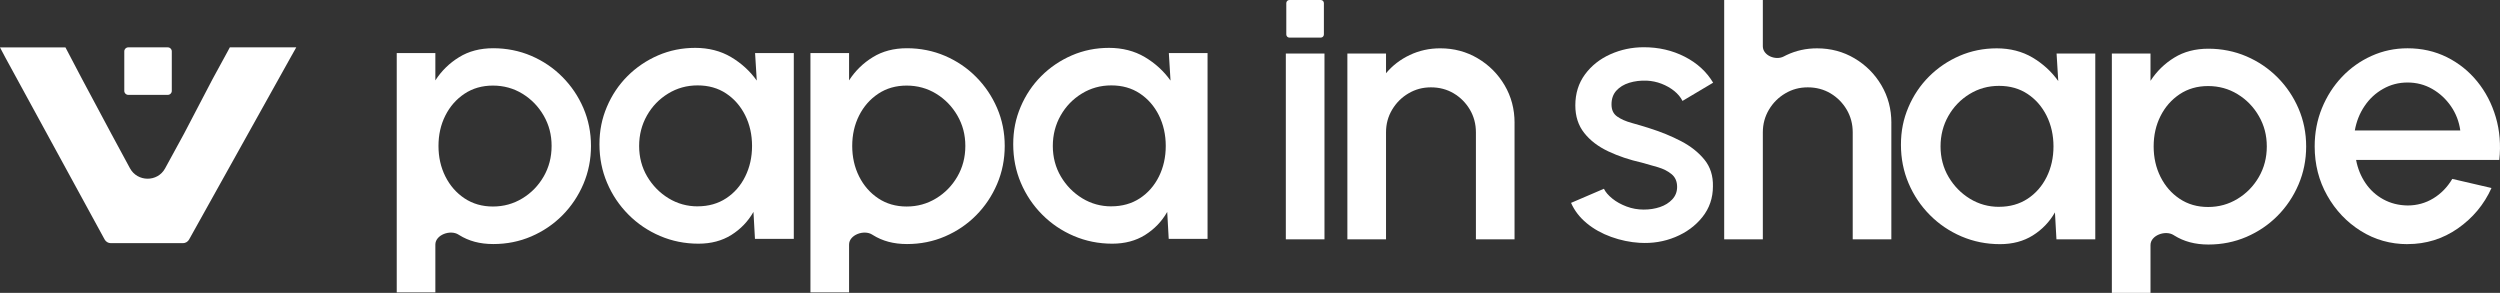
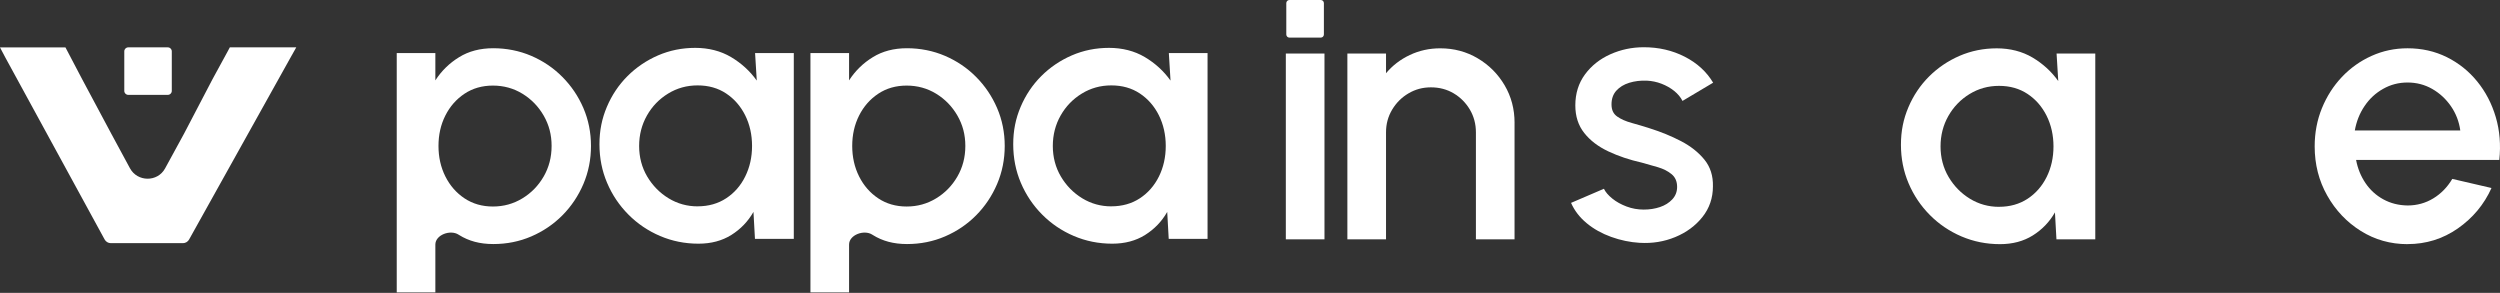
<svg xmlns="http://www.w3.org/2000/svg" width="239" height="28" viewBox="0 0 239 28" fill="none">
  <rect x="0" y="0" width="239" height="28" fill="#333333" stroke="none" />
  <path d="M41.62 27.952H37.928V5.072H41.62V7.683C42.212 6.77 42.969 6.03 43.894 5.464C44.816 4.894 45.907 4.611 47.16 4.611C48.414 4.611 49.662 4.854 50.793 5.341C51.923 5.827 52.916 6.499 53.766 7.357C54.618 8.214 55.288 9.207 55.772 10.33C56.255 11.456 56.498 12.665 56.498 13.954C56.498 15.242 56.255 16.458 55.772 17.594C55.285 18.73 54.616 19.728 53.766 20.585C52.914 21.443 51.921 22.115 50.793 22.601C49.662 23.088 48.452 23.331 47.16 23.331C45.869 23.331 44.816 23.043 43.894 22.468C43.873 22.455 43.852 22.442 43.83 22.428C43.048 21.931 41.62 22.452 41.62 23.379V27.952ZM47.123 8.182C46.093 8.182 45.188 8.442 44.405 8.961C43.623 9.483 43.014 10.177 42.575 11.047C42.137 11.918 41.919 12.885 41.919 13.951C41.919 15.017 42.137 15.987 42.575 16.865C43.014 17.74 43.623 18.439 44.405 18.961C45.188 19.482 46.093 19.743 47.123 19.743C48.153 19.743 49.076 19.485 49.928 18.971C50.78 18.457 51.462 17.76 51.969 16.885C52.477 16.01 52.733 15.032 52.733 13.954C52.733 12.875 52.483 11.935 51.979 11.057C51.475 10.182 50.798 9.483 49.946 8.961C49.093 8.44 48.153 8.182 47.123 8.182Z" fill="white" />
  <path d="M72.194 5.072H75.887V22.835H72.174L72.031 20.259C71.51 21.172 70.805 21.904 69.918 22.461C69.03 23.018 67.983 23.296 66.774 23.296C65.471 23.296 64.247 23.05 63.099 22.559C61.951 22.067 60.941 21.385 60.071 20.508C59.201 19.633 58.522 18.622 58.038 17.479C57.551 16.335 57.308 15.107 57.308 13.793C57.308 12.479 57.544 11.333 58.018 10.215C58.492 9.097 59.148 8.116 59.988 7.276C60.828 6.436 61.803 5.777 62.909 5.296C64.017 4.817 65.202 4.576 66.468 4.576C67.734 4.576 68.897 4.869 69.888 5.456C70.875 6.043 71.695 6.79 72.347 7.703L72.186 5.075L72.194 5.072ZM66.692 19.725C67.732 19.725 68.644 19.467 69.426 18.953C70.209 18.439 70.815 17.742 71.246 16.867C71.678 15.992 71.896 15.019 71.896 13.954C71.896 12.888 71.678 11.9 71.239 11.022C70.8 10.147 70.194 9.45 69.419 8.936C68.644 8.42 67.734 8.164 66.694 8.164C65.654 8.164 64.724 8.425 63.871 8.946C63.019 9.468 62.345 10.165 61.848 11.042C61.352 11.918 61.101 12.89 61.101 13.956C61.101 15.022 61.359 16.007 61.873 16.877C62.39 17.747 63.069 18.439 63.916 18.956C64.764 19.472 65.689 19.728 66.697 19.728L66.692 19.725Z" fill="white" />
  <path d="M81.171 27.952H77.478V5.072H81.171V7.683C81.763 6.77 82.519 6.03 83.445 5.464C84.367 4.894 85.458 4.611 86.711 4.611C87.964 4.611 89.213 4.854 90.343 5.341C91.474 5.827 92.467 6.499 93.317 7.357C94.169 8.214 94.838 9.207 95.322 10.33C95.808 11.456 96.052 12.665 96.052 13.954C96.052 15.242 95.808 16.458 95.322 17.594C94.836 18.73 94.166 19.728 93.317 20.585C92.467 21.443 91.472 22.115 90.343 22.601C89.213 23.088 88.002 23.331 86.711 23.331C85.42 23.331 84.367 23.043 83.445 22.468C83.423 22.455 83.402 22.442 83.381 22.428C82.598 21.931 81.171 22.452 81.171 23.379V27.952ZM86.676 8.182C85.646 8.182 84.741 8.442 83.959 8.961C83.176 9.483 82.567 10.177 82.129 11.047C81.69 11.918 81.472 12.885 81.472 13.951C81.472 15.017 81.69 15.987 82.129 16.865C82.567 17.74 83.176 18.439 83.959 18.961C84.741 19.482 85.646 19.743 86.676 19.743C87.706 19.743 88.629 19.485 89.481 18.971C90.333 18.457 91.015 17.76 91.522 16.885C92.031 16.01 92.286 15.032 92.286 13.954C92.286 12.875 92.035 11.935 91.532 11.057C91.028 10.182 90.351 9.483 89.499 8.961C88.646 8.44 87.706 8.182 86.676 8.182Z" fill="white" />
  <path d="M111.747 5.072H115.442V22.835H111.729L111.586 20.259C111.065 21.172 110.361 21.904 109.473 22.461C108.586 23.018 107.538 23.296 106.332 23.296C105.029 23.296 103.805 23.05 102.655 22.559C101.506 22.067 100.496 21.385 99.626 20.508C98.756 19.633 98.08 18.622 97.593 17.479C97.107 16.335 96.864 15.107 96.864 13.793C96.864 12.479 97.099 11.333 97.573 10.215C98.047 9.097 98.704 8.116 99.544 7.276C100.383 6.436 101.359 5.777 102.464 5.296C103.572 4.817 104.758 4.576 106.024 4.576C107.29 4.576 108.453 4.869 109.443 5.456C110.431 6.043 111.251 6.79 111.902 7.703L111.742 5.075L111.747 5.072ZM106.242 19.725C107.282 19.725 108.195 19.467 108.977 18.953C109.756 18.439 110.363 17.742 110.797 16.867C111.228 15.992 111.446 15.019 111.446 13.954C111.446 12.888 111.225 11.9 110.789 11.022C110.351 10.147 109.744 9.45 108.969 8.936C108.192 8.42 107.285 8.164 106.244 8.164C105.204 8.164 104.274 8.425 103.422 8.946C102.569 9.468 101.895 10.165 101.396 11.042C100.9 11.918 100.649 12.89 100.649 13.956C100.649 15.022 100.907 16.007 101.421 16.877C101.935 17.747 102.617 18.439 103.462 18.956C104.309 19.472 105.234 19.728 106.242 19.728V19.725Z" fill="white" />
  <path d="M122.925 5.118H126.62V22.88H122.925V5.118Z" fill="white" />
  <path d="M144.79 11.742V22.877H141.097V12.647C141.097 11.855 140.904 11.133 140.521 10.481C140.135 9.829 139.621 9.312 138.976 8.926C138.33 8.543 137.605 8.35 136.8 8.35C135.996 8.35 135.304 8.543 134.652 8.926C134 9.31 133.479 9.829 133.09 10.481C132.699 11.133 132.504 11.855 132.504 12.647V22.877H128.809V5.118H132.504V7.001C133.118 6.266 133.875 5.684 134.777 5.258C135.677 4.832 136.647 4.619 137.688 4.619C139.001 4.619 140.197 4.94 141.275 5.579C142.353 6.218 143.208 7.076 143.842 8.154C144.476 9.232 144.792 10.428 144.792 11.742H144.79Z" fill="white" />
  <path d="M156.762 23.216C155.827 23.158 154.917 22.968 154.027 22.647C153.137 22.326 152.36 21.892 151.691 21.34C151.022 20.789 150.523 20.142 150.192 19.395L153.335 18.046C153.488 18.364 153.759 18.68 154.143 18.988C154.526 19.297 154.98 19.547 155.501 19.743C156.023 19.939 156.567 20.036 157.136 20.036C157.705 20.036 158.209 19.956 158.69 19.796C159.169 19.635 159.562 19.39 159.871 19.059C160.179 18.728 160.332 18.329 160.332 17.87C160.332 17.349 160.157 16.942 159.808 16.654C159.457 16.363 159.024 16.142 158.502 15.987C157.981 15.834 157.459 15.684 156.94 15.543C155.78 15.283 154.717 14.924 153.752 14.47C152.786 14.014 152.019 13.43 151.453 12.712C150.884 11.995 150.601 11.118 150.601 10.075C150.601 8.939 150.909 7.951 151.523 7.116C152.137 6.281 152.947 5.639 153.947 5.19C154.947 4.742 156.015 4.516 157.153 4.516C158.572 4.516 159.876 4.817 161.059 5.421C162.242 6.025 163.147 6.853 163.776 7.906L160.846 9.648C160.668 9.292 160.402 8.974 160.046 8.688C159.69 8.405 159.289 8.177 158.838 8.004C158.387 7.831 157.921 7.733 157.434 7.71C156.83 7.688 156.271 7.755 155.757 7.913C155.241 8.074 154.83 8.325 154.521 8.668C154.213 9.012 154.06 9.448 154.06 9.982C154.06 10.516 154.243 10.89 154.609 11.145C154.975 11.401 155.441 11.604 156.003 11.757C156.564 11.91 157.141 12.083 157.735 12.274C158.788 12.605 159.778 13.011 160.701 13.49C161.623 13.969 162.37 14.56 162.939 15.257C163.508 15.957 163.779 16.809 163.756 17.815C163.756 18.928 163.421 19.904 162.754 20.746C162.084 21.586 161.217 22.225 160.152 22.664C159.086 23.103 157.956 23.286 156.76 23.213L156.762 23.216Z" fill="white" />
-   <path d="M180.813 11.742V22.877H177.12V12.647C177.12 11.855 176.927 11.133 176.544 10.481C176.158 9.829 175.644 9.312 175 8.926C174.353 8.543 173.628 8.35 172.824 8.35C172.019 8.35 171.327 8.543 170.675 8.926C170.023 9.31 169.502 9.829 169.113 10.481C168.725 11.133 168.527 11.855 168.527 12.647V22.877H164.832V0H168.527V4.429C168.527 5.302 169.747 5.807 170.52 5.401C170.612 5.352 170.705 5.305 170.801 5.26C171.701 4.834 172.671 4.621 173.711 4.621C175.025 4.621 176.22 4.942 177.298 5.581C178.376 6.221 179.231 7.078 179.865 8.156C180.5 9.235 180.815 10.431 180.815 11.745L180.813 11.742Z" fill="white" />
  <path d="M196.614 5.117H200.309V22.88H196.596L196.453 20.304C195.932 21.217 195.227 21.949 194.34 22.506C193.452 23.062 192.405 23.341 191.199 23.341C189.895 23.341 188.672 23.095 187.521 22.604C186.373 22.112 185.363 21.43 184.493 20.553C183.623 19.678 182.946 18.667 182.46 17.524C181.974 16.38 181.73 15.152 181.73 13.838C181.73 12.524 181.966 11.378 182.44 10.26C182.914 9.142 183.57 8.161 184.41 7.321C185.25 6.481 186.225 5.822 187.331 5.34C188.439 4.862 189.625 4.621 190.89 4.621C192.156 4.621 193.32 4.914 194.31 5.501C195.298 6.088 196.117 6.835 196.769 7.748L196.609 5.12L196.614 5.117ZM191.109 19.77C192.149 19.77 193.061 19.512 193.844 18.998C194.623 18.484 195.23 17.787 195.664 16.912C196.095 16.037 196.313 15.064 196.313 13.998C196.313 12.933 196.092 11.945 195.656 11.067C195.217 10.192 194.611 9.495 193.836 8.981C193.059 8.465 192.151 8.209 191.111 8.209C190.071 8.209 189.141 8.47 188.288 8.991C187.436 9.513 186.762 10.21 186.263 11.087C185.766 11.962 185.516 12.935 185.516 14.001C185.516 15.066 185.774 16.052 186.288 16.922C186.802 17.792 187.484 18.484 188.328 19.001C189.176 19.517 190.101 19.773 191.109 19.773V19.77Z" fill="white" />
-   <path d="M205.588 28H201.893V5.118H205.588V7.728C206.18 6.815 206.937 6.076 207.862 5.509C208.784 4.94 209.872 4.656 211.128 4.656C212.384 4.656 213.627 4.9 214.758 5.386C215.889 5.873 216.881 6.545 217.734 7.402C218.586 8.26 219.255 9.252 219.739 10.376C220.225 11.502 220.469 12.71 220.469 13.999C220.469 15.288 220.225 16.504 219.739 17.64C219.253 18.776 218.583 19.773 217.734 20.631C216.881 21.488 215.889 22.16 214.758 22.647C213.627 23.133 212.417 23.377 211.128 23.377C209.84 23.377 208.784 23.088 207.862 22.514C207.84 22.501 207.819 22.487 207.798 22.474C207.015 21.976 205.588 22.497 205.588 23.424V27.997V28ZM211.093 8.227C210.063 8.227 209.158 8.488 208.376 9.007C207.596 9.528 206.984 10.223 206.546 11.093C206.107 11.963 205.889 12.931 205.889 13.996C205.889 15.062 206.107 16.032 206.546 16.91C206.984 17.785 207.593 18.485 208.376 19.006C209.158 19.528 210.063 19.788 211.093 19.788C212.123 19.788 213.046 19.53 213.898 19.016C214.75 18.502 215.432 17.805 215.941 16.93C216.45 16.055 216.706 15.077 216.706 13.999C216.706 12.921 216.455 11.98 215.951 11.103C215.447 10.225 214.77 9.528 213.918 9.007C213.066 8.485 212.126 8.227 211.095 8.227H211.093Z" fill="white" />
  <path d="M230.163 23.341C228.531 23.341 227.039 22.92 225.695 22.08C224.352 21.238 223.281 20.112 222.482 18.695C221.682 17.281 221.283 15.714 221.283 13.996C221.283 12.695 221.514 11.476 221.975 10.345C222.437 9.215 223.073 8.219 223.883 7.362C224.695 6.504 225.638 5.832 226.716 5.346C227.794 4.859 228.942 4.616 230.16 4.616C231.521 4.616 232.77 4.897 233.908 5.459C235.044 6.023 236.016 6.798 236.821 7.786C237.626 8.776 238.217 9.912 238.596 11.195C238.974 12.479 239.087 13.846 238.934 15.29H225.242C225.395 16.108 225.695 16.845 226.139 17.502C226.583 18.159 227.152 18.677 227.844 19.056C228.536 19.435 229.308 19.63 230.16 19.643C231.06 19.643 231.88 19.417 232.619 18.968C233.359 18.52 233.966 17.898 234.439 17.103L238.187 17.973C237.478 19.548 236.405 20.836 234.973 21.837C233.539 22.837 231.935 23.336 230.16 23.336L230.163 23.341ZM225.119 12.472H235.204C235.086 11.619 234.788 10.847 234.309 10.152C233.83 9.46 233.231 8.909 232.517 8.5C231.8 8.091 231.015 7.888 230.163 7.888C229.31 7.888 228.543 8.089 227.829 8.493C227.112 8.894 226.52 9.443 226.054 10.135C225.585 10.827 225.274 11.607 225.121 12.472H225.119Z" fill="white" />
  <path d="M126.267 0H123.266C123.103 0 122.97 0.133 122.97 0.297V3.298C122.97 3.462 123.103 3.595 123.266 3.595H126.267C126.431 3.595 126.564 3.462 126.564 3.298V0.297C126.564 0.133 126.431 0 126.267 0Z" fill="white" />
  <path d="M16.048 4.528H12.257C12.05 4.528 11.882 4.696 11.882 4.903V8.694C11.882 8.901 12.05 9.069 12.257 9.069H16.048C16.255 9.069 16.423 8.901 16.423 8.694V4.903C16.423 4.696 16.255 4.528 16.048 4.528Z" fill="white" />
  <path d="M10.642 12.789C11.232 13.887 11.829 14.981 12.42 16.079C13.134 17.406 15.059 17.425 15.781 16.102C16.383 14.998 16.987 13.893 17.589 12.789L20.314 7.575L21.784 4.879C21.899 4.662 21.971 4.528 21.971 4.528H28.323C28.323 4.528 28.011 5.08 27.761 5.527L18.075 22.9C17.954 23.112 17.733 23.246 17.488 23.246H10.594C10.349 23.246 10.123 23.112 10.003 22.895L0.523 5.523C0.278 5.076 0 4.533 0 4.533L6.258 4.533L7.85 7.565L10.642 12.789Z" fill="white" />
</svg>